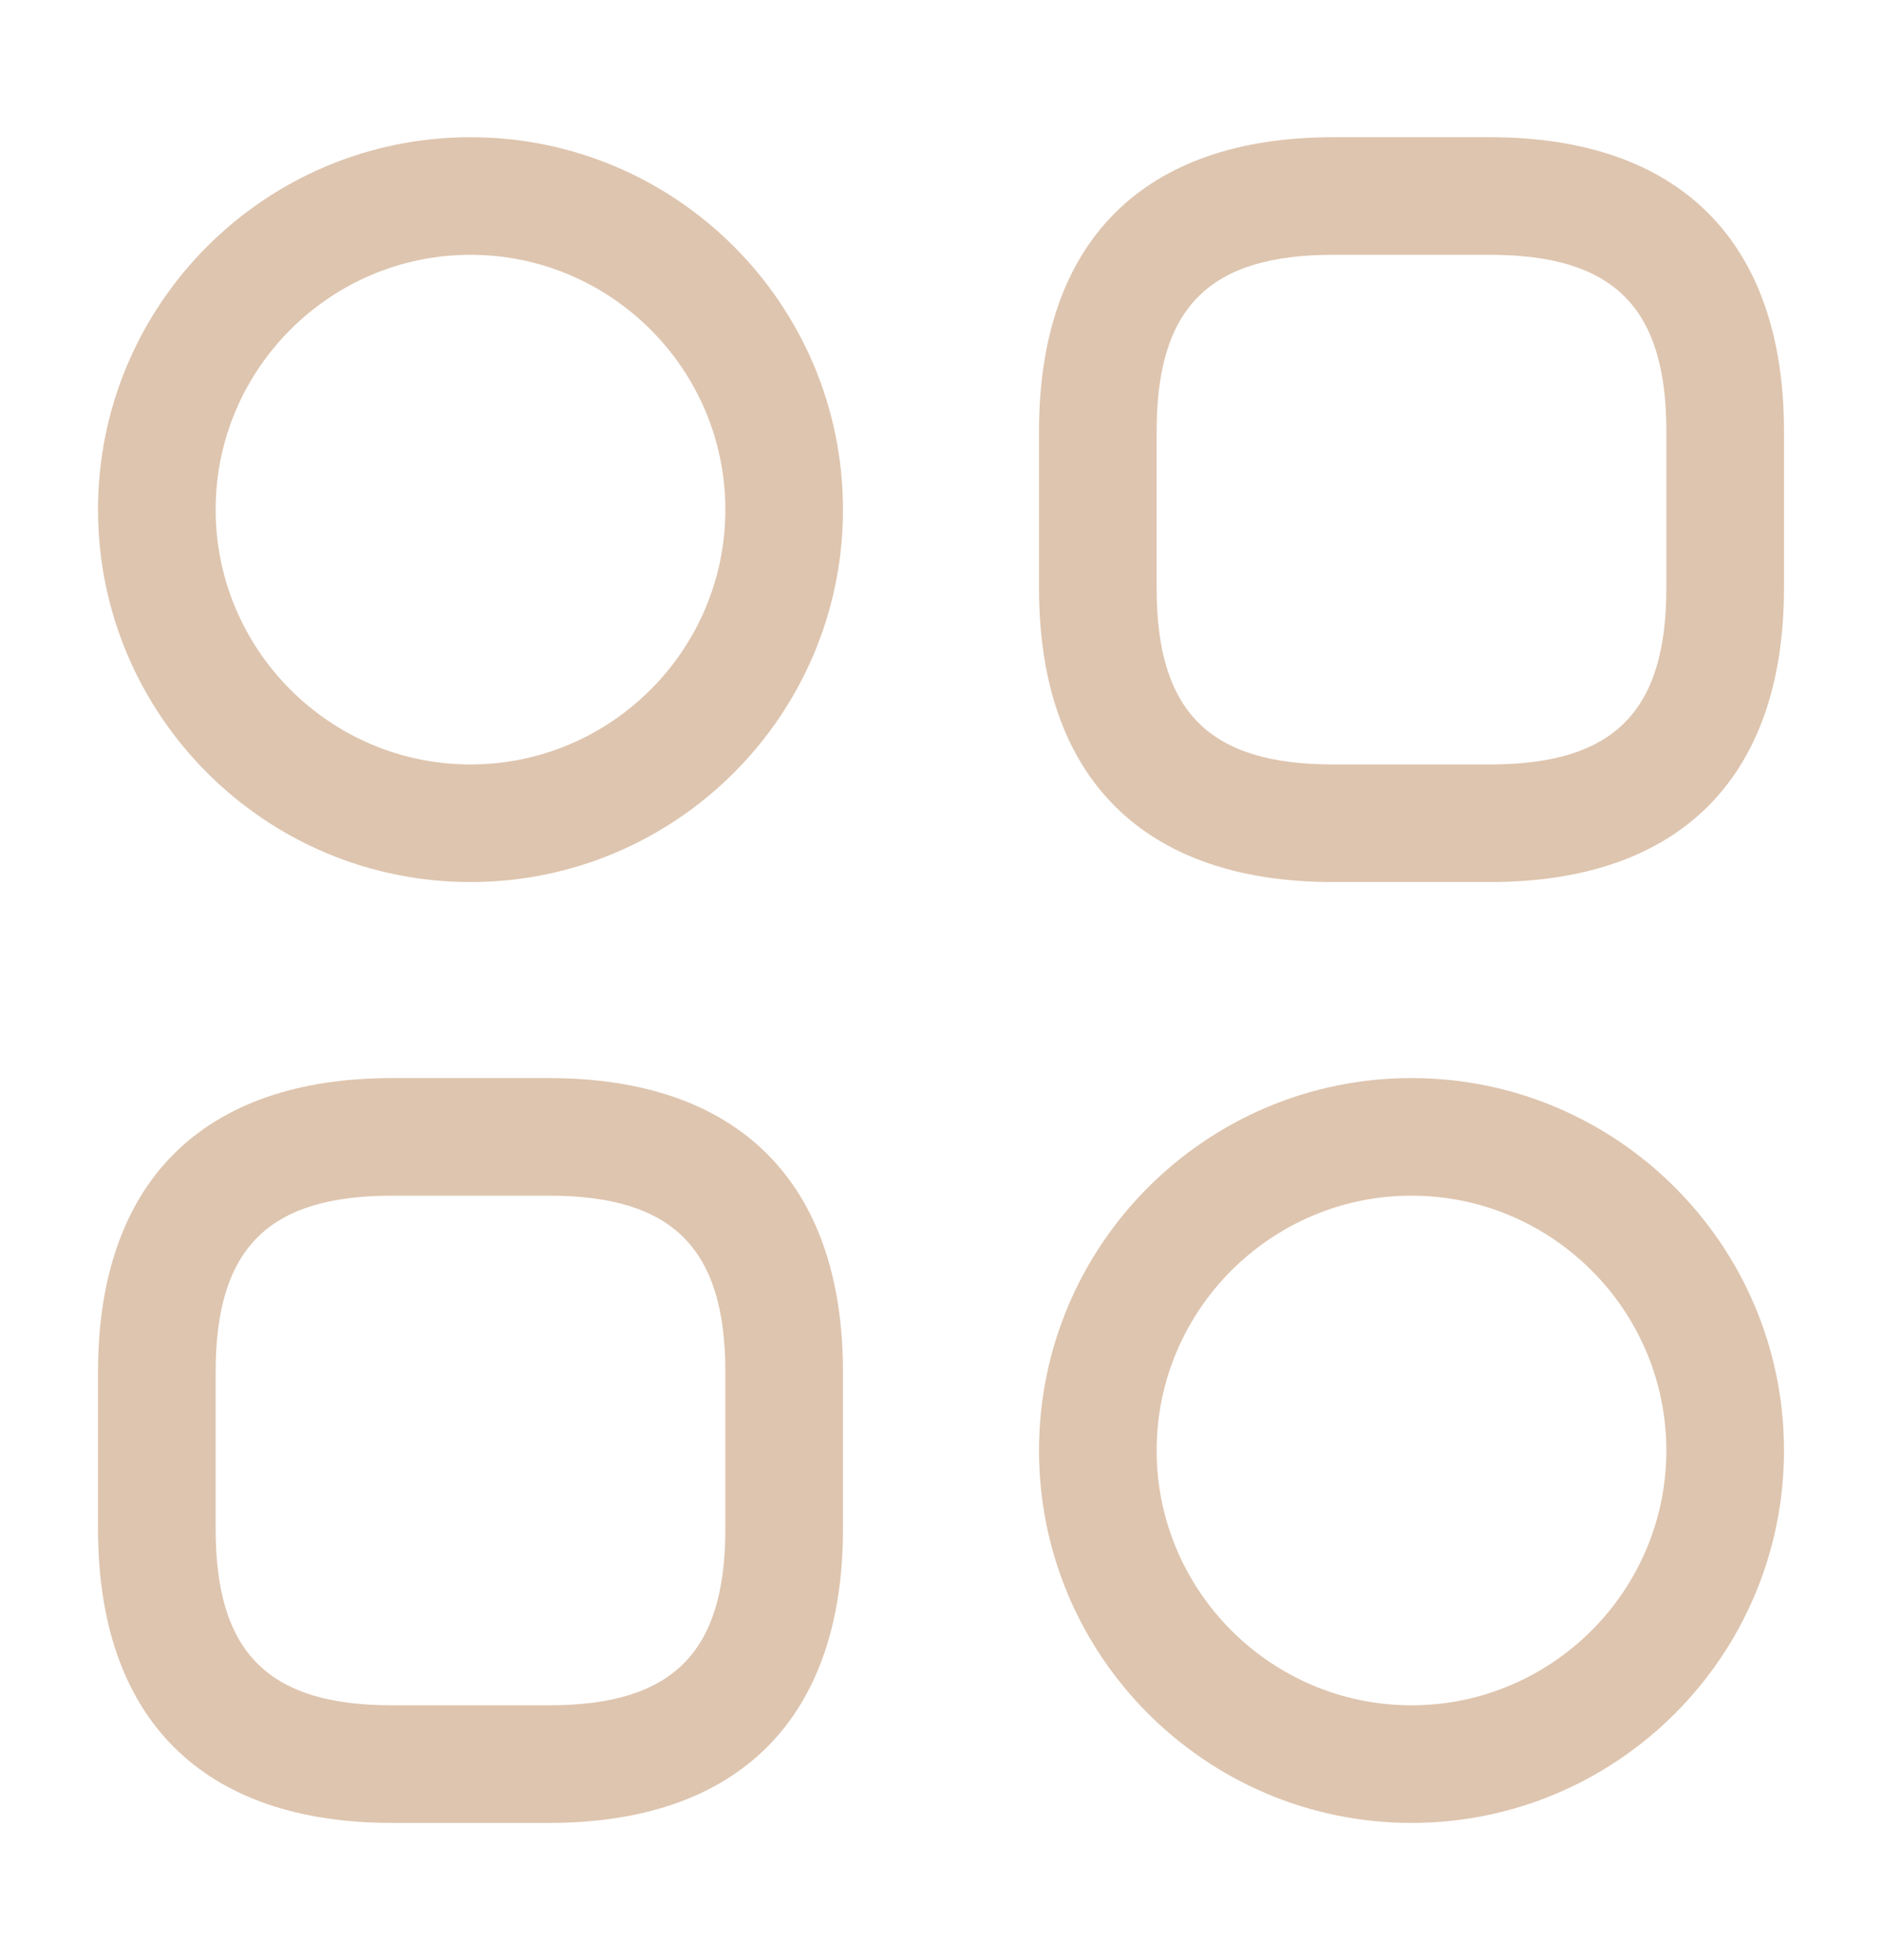
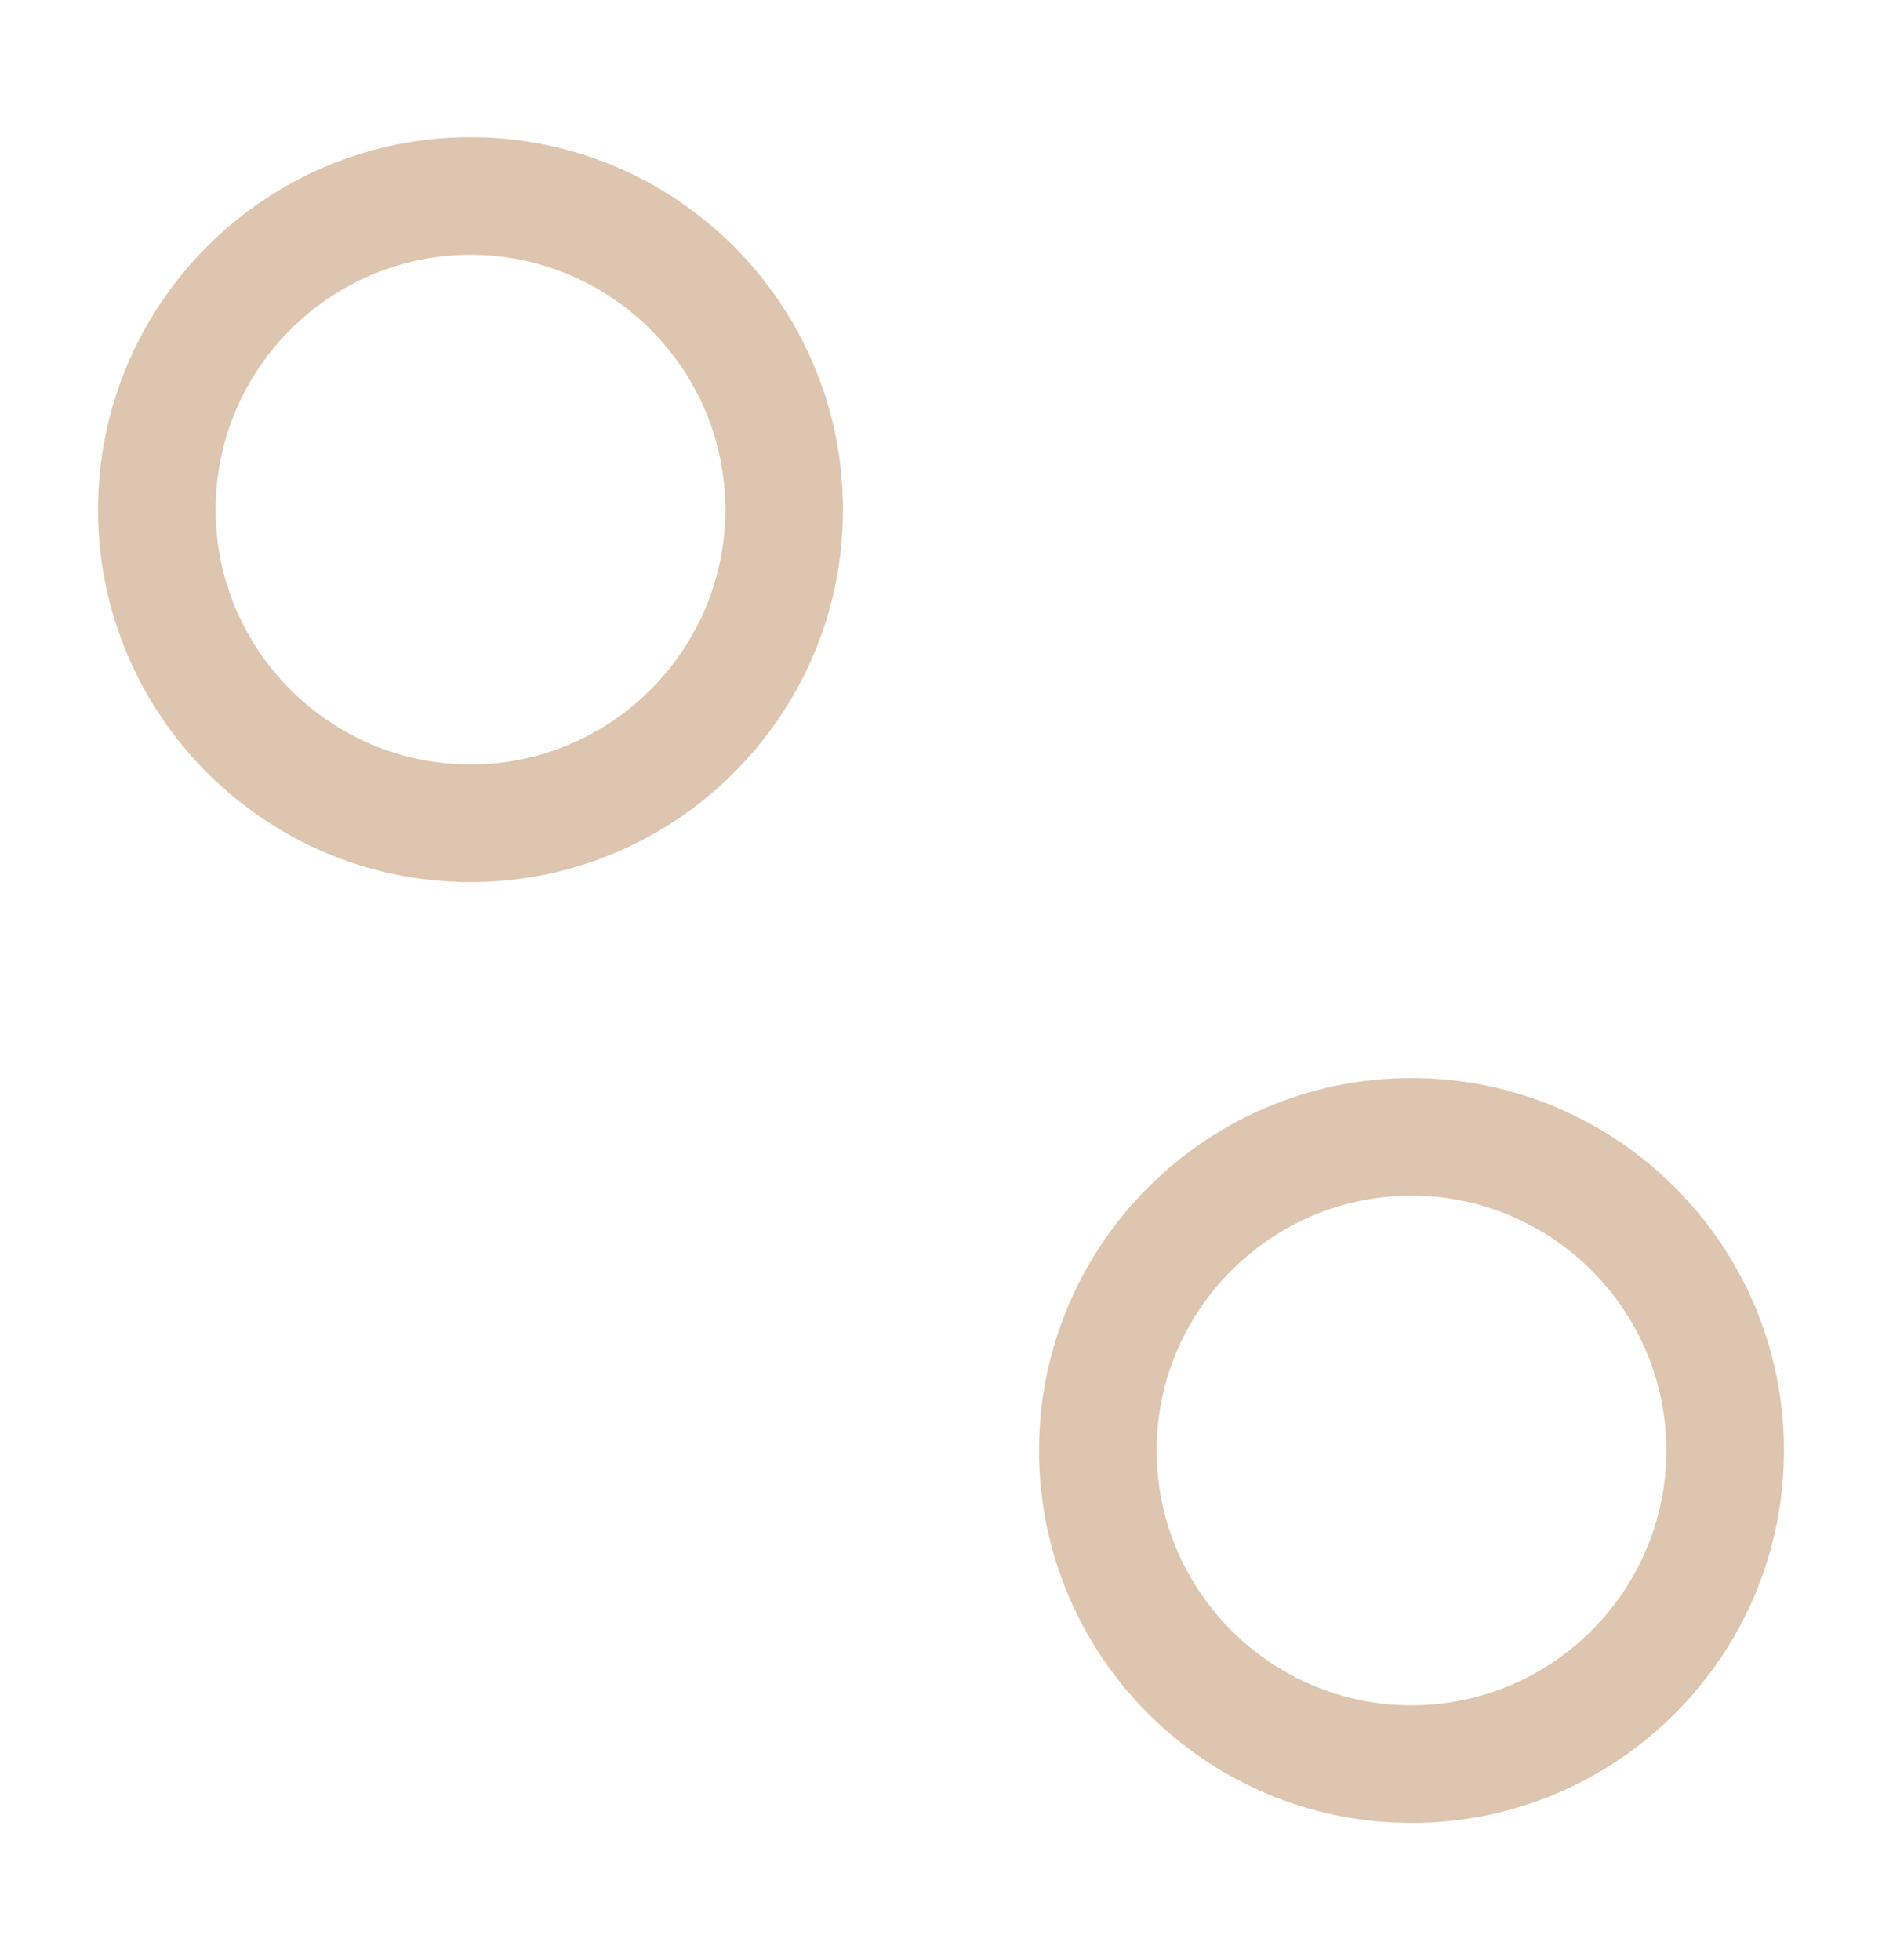
<svg xmlns="http://www.w3.org/2000/svg" width="24" height="25" viewBox="0 0 24 25" fill="none">
-   <path d="M19 11.25H17C14.58 11.25 13.25 9.92 13.25 7.5V5.5C13.25 3.08 14.58 1.75 17 1.75H19C21.42 1.75 22.75 3.08 22.75 5.5V7.5C22.75 9.92 21.42 11.25 19 11.25ZM17 3.25C15.42 3.25 14.75 3.92 14.75 5.5V7.5C14.75 9.08 15.42 9.75 17 9.75H19C20.58 9.75 21.25 9.08 21.25 7.5V5.5C21.25 3.92 20.58 3.25 19 3.25H17Z" fill="#DEC5AF" />
-   <path d="M7 23.25H5C2.58 23.25 1.25 21.92 1.25 19.5V17.5C1.25 15.08 2.58 13.75 5 13.75H7C9.42 13.75 10.75 15.08 10.75 17.5V19.5C10.75 21.92 9.42 23.25 7 23.25ZM5 15.25C3.42 15.25 2.75 15.92 2.75 17.5V19.5C2.75 21.08 3.42 21.75 5 21.75H7C8.58 21.75 9.25 21.08 9.25 19.5V17.5C9.25 15.92 8.58 15.25 7 15.25H5Z" fill="#DEC5AF" />
  <path d="M6 11.25C3.38 11.25 1.25 9.12 1.25 6.5C1.25 3.88 3.38 1.75 6 1.75C8.62 1.75 10.75 3.88 10.75 6.5C10.75 9.12 8.62 11.25 6 11.25ZM6 3.25C4.21 3.25 2.75 4.71 2.75 6.5C2.75 8.29 4.21 9.75 6 9.75C7.79 9.75 9.25 8.29 9.25 6.5C9.25 4.71 7.79 3.25 6 3.25Z" fill="#DEC5AF" />
  <path d="M18 23.25C15.38 23.25 13.25 21.12 13.25 18.5C13.25 15.88 15.38 13.75 18 13.75C20.62 13.75 22.75 15.88 22.75 18.5C22.75 21.12 20.62 23.25 18 23.25ZM18 15.25C16.21 15.25 14.75 16.71 14.75 18.5C14.75 20.29 16.21 21.75 18 21.75C19.79 21.75 21.25 20.29 21.25 18.5C21.25 16.71 19.79 15.25 18 15.25Z" fill="#DEC5AF" />
</svg>